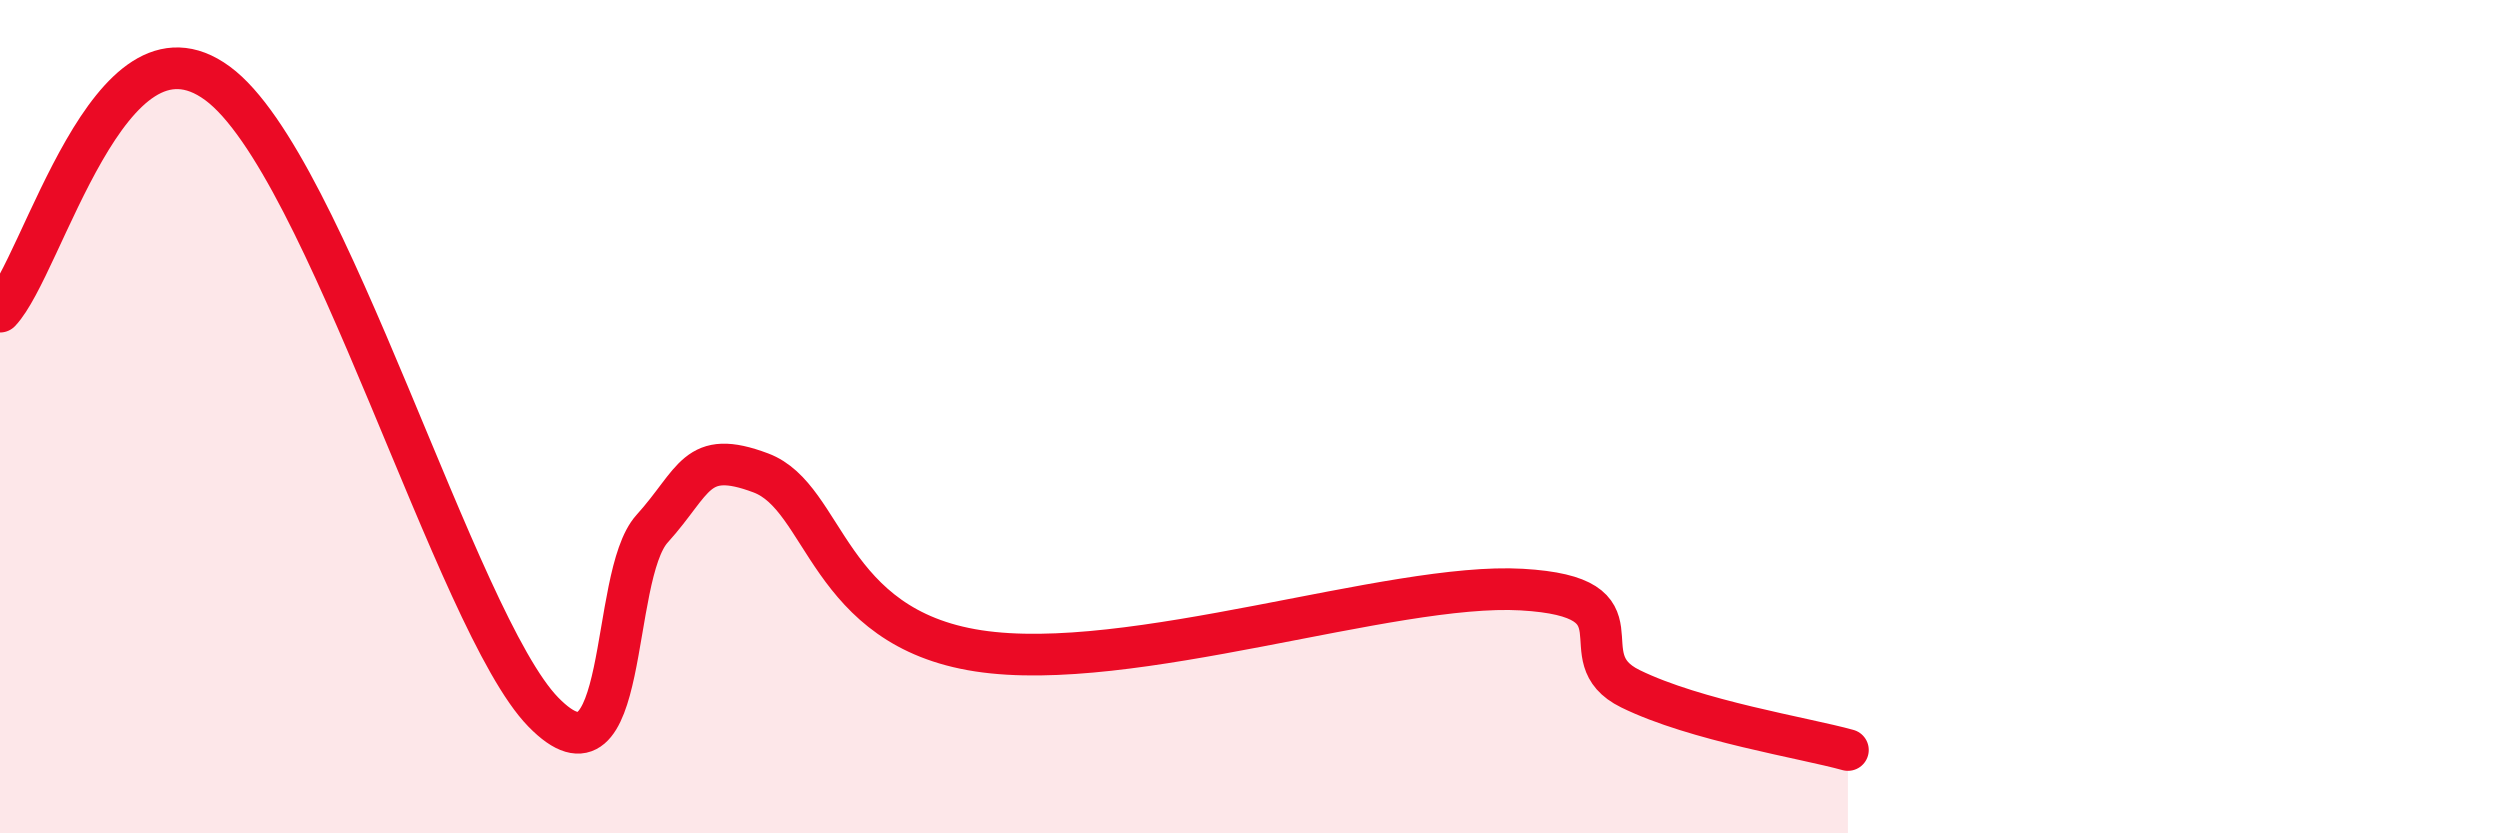
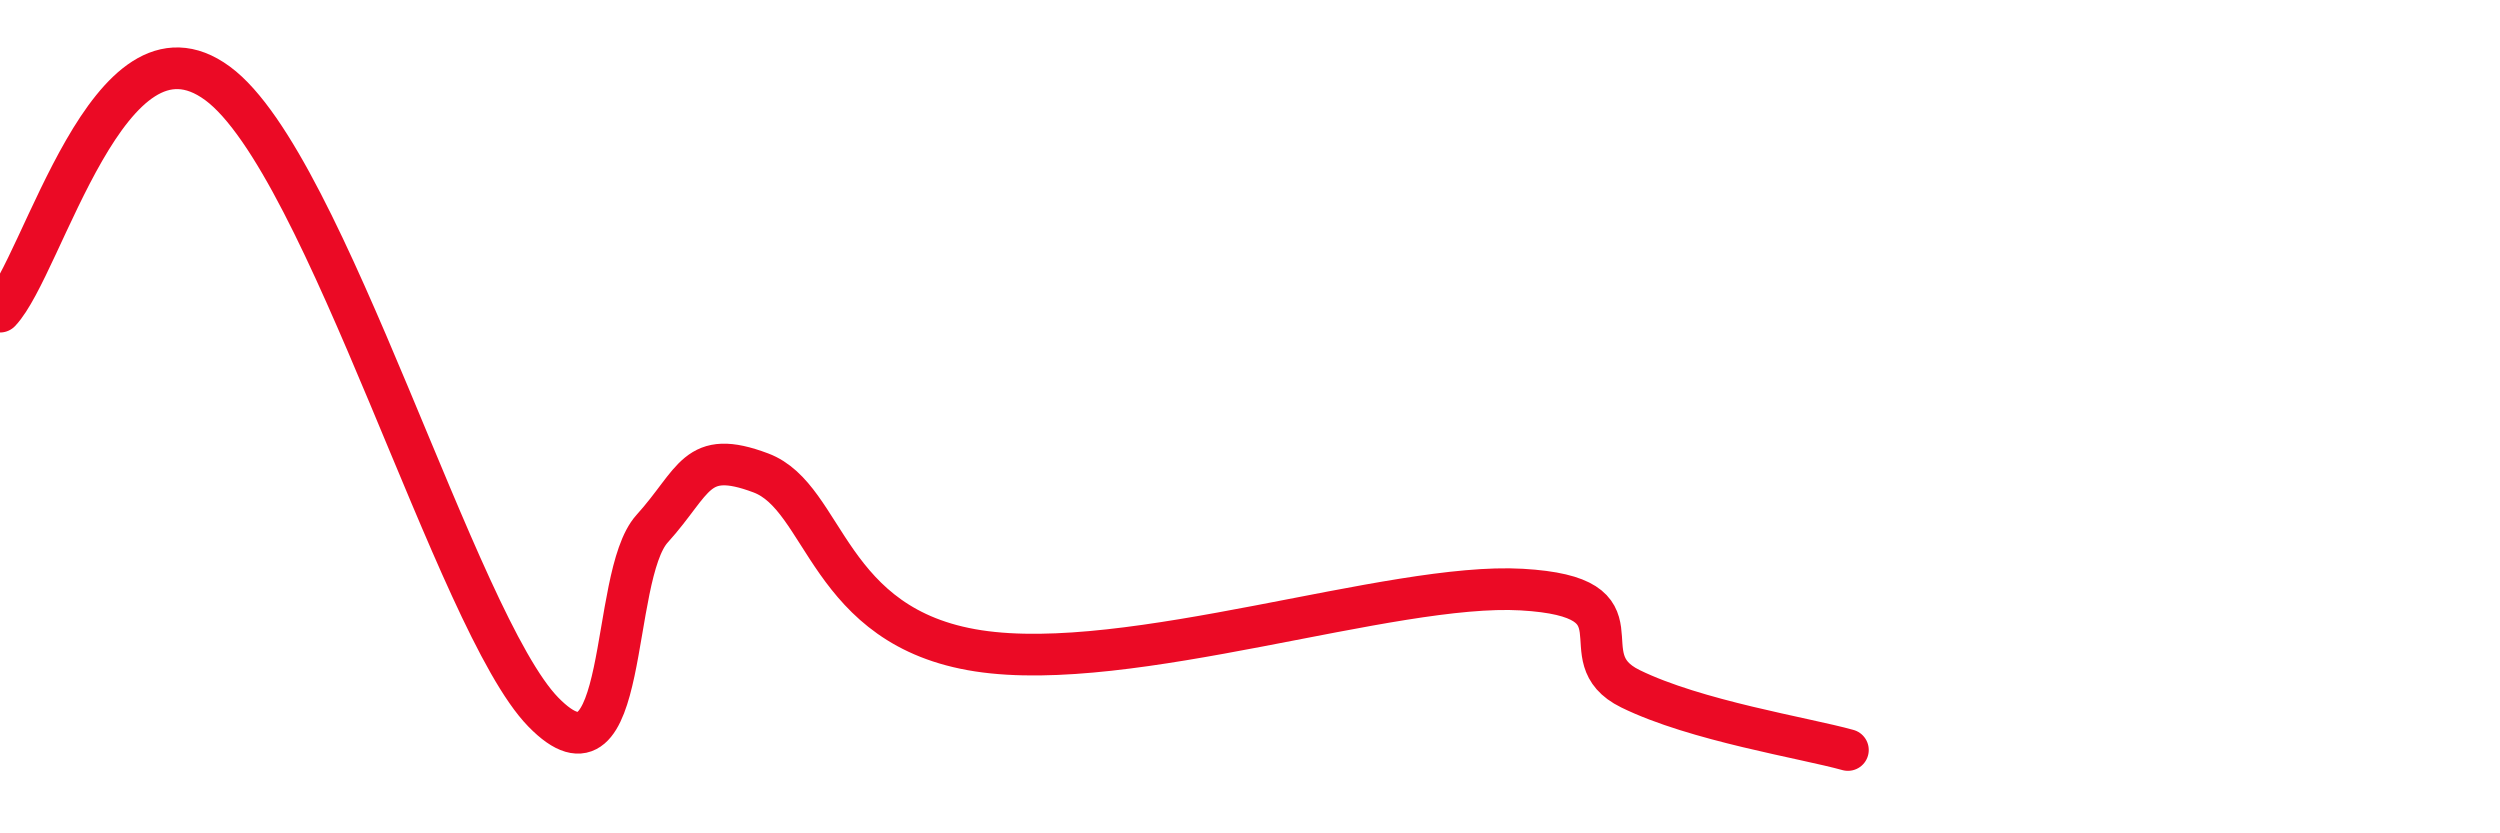
<svg xmlns="http://www.w3.org/2000/svg" width="60" height="20" viewBox="0 0 60 20">
-   <path d="M 0,7.48 C 1.04,6.38 2.61,0.08 5.22,2 C 7.83,3.92 10.95,14.95 13.04,17.09 C 15.13,19.23 14.61,13.84 15.65,12.69 C 16.69,11.54 16.69,10.76 18.26,11.35 C 19.83,11.94 19.83,15.06 23.48,15.62 C 27.13,16.18 33.39,13.97 36.52,14.15 C 39.65,14.33 37.56,15.76 39.13,16.53 C 40.7,17.3 43.31,17.71 44.35,18L44.35 20L0 20Z" fill="#EB0A25" opacity="0.1" stroke-linecap="round" stroke-linejoin="round" />
  <path d="M 0,7.48 C 1.04,6.38 2.61,0.08 5.22,2 C 7.83,3.92 10.95,14.95 13.04,17.09 C 15.13,19.23 14.61,13.84 15.65,12.69 C 16.69,11.54 16.69,10.76 18.26,11.35 C 19.83,11.94 19.83,15.06 23.48,15.62 C 27.13,16.18 33.39,13.97 36.52,14.15 C 39.65,14.33 37.56,15.76 39.13,16.53 C 40.7,17.3 43.31,17.71 44.35,18" stroke="#EB0A25" stroke-width="1" fill="none" stroke-linecap="round" stroke-linejoin="round" />
</svg>